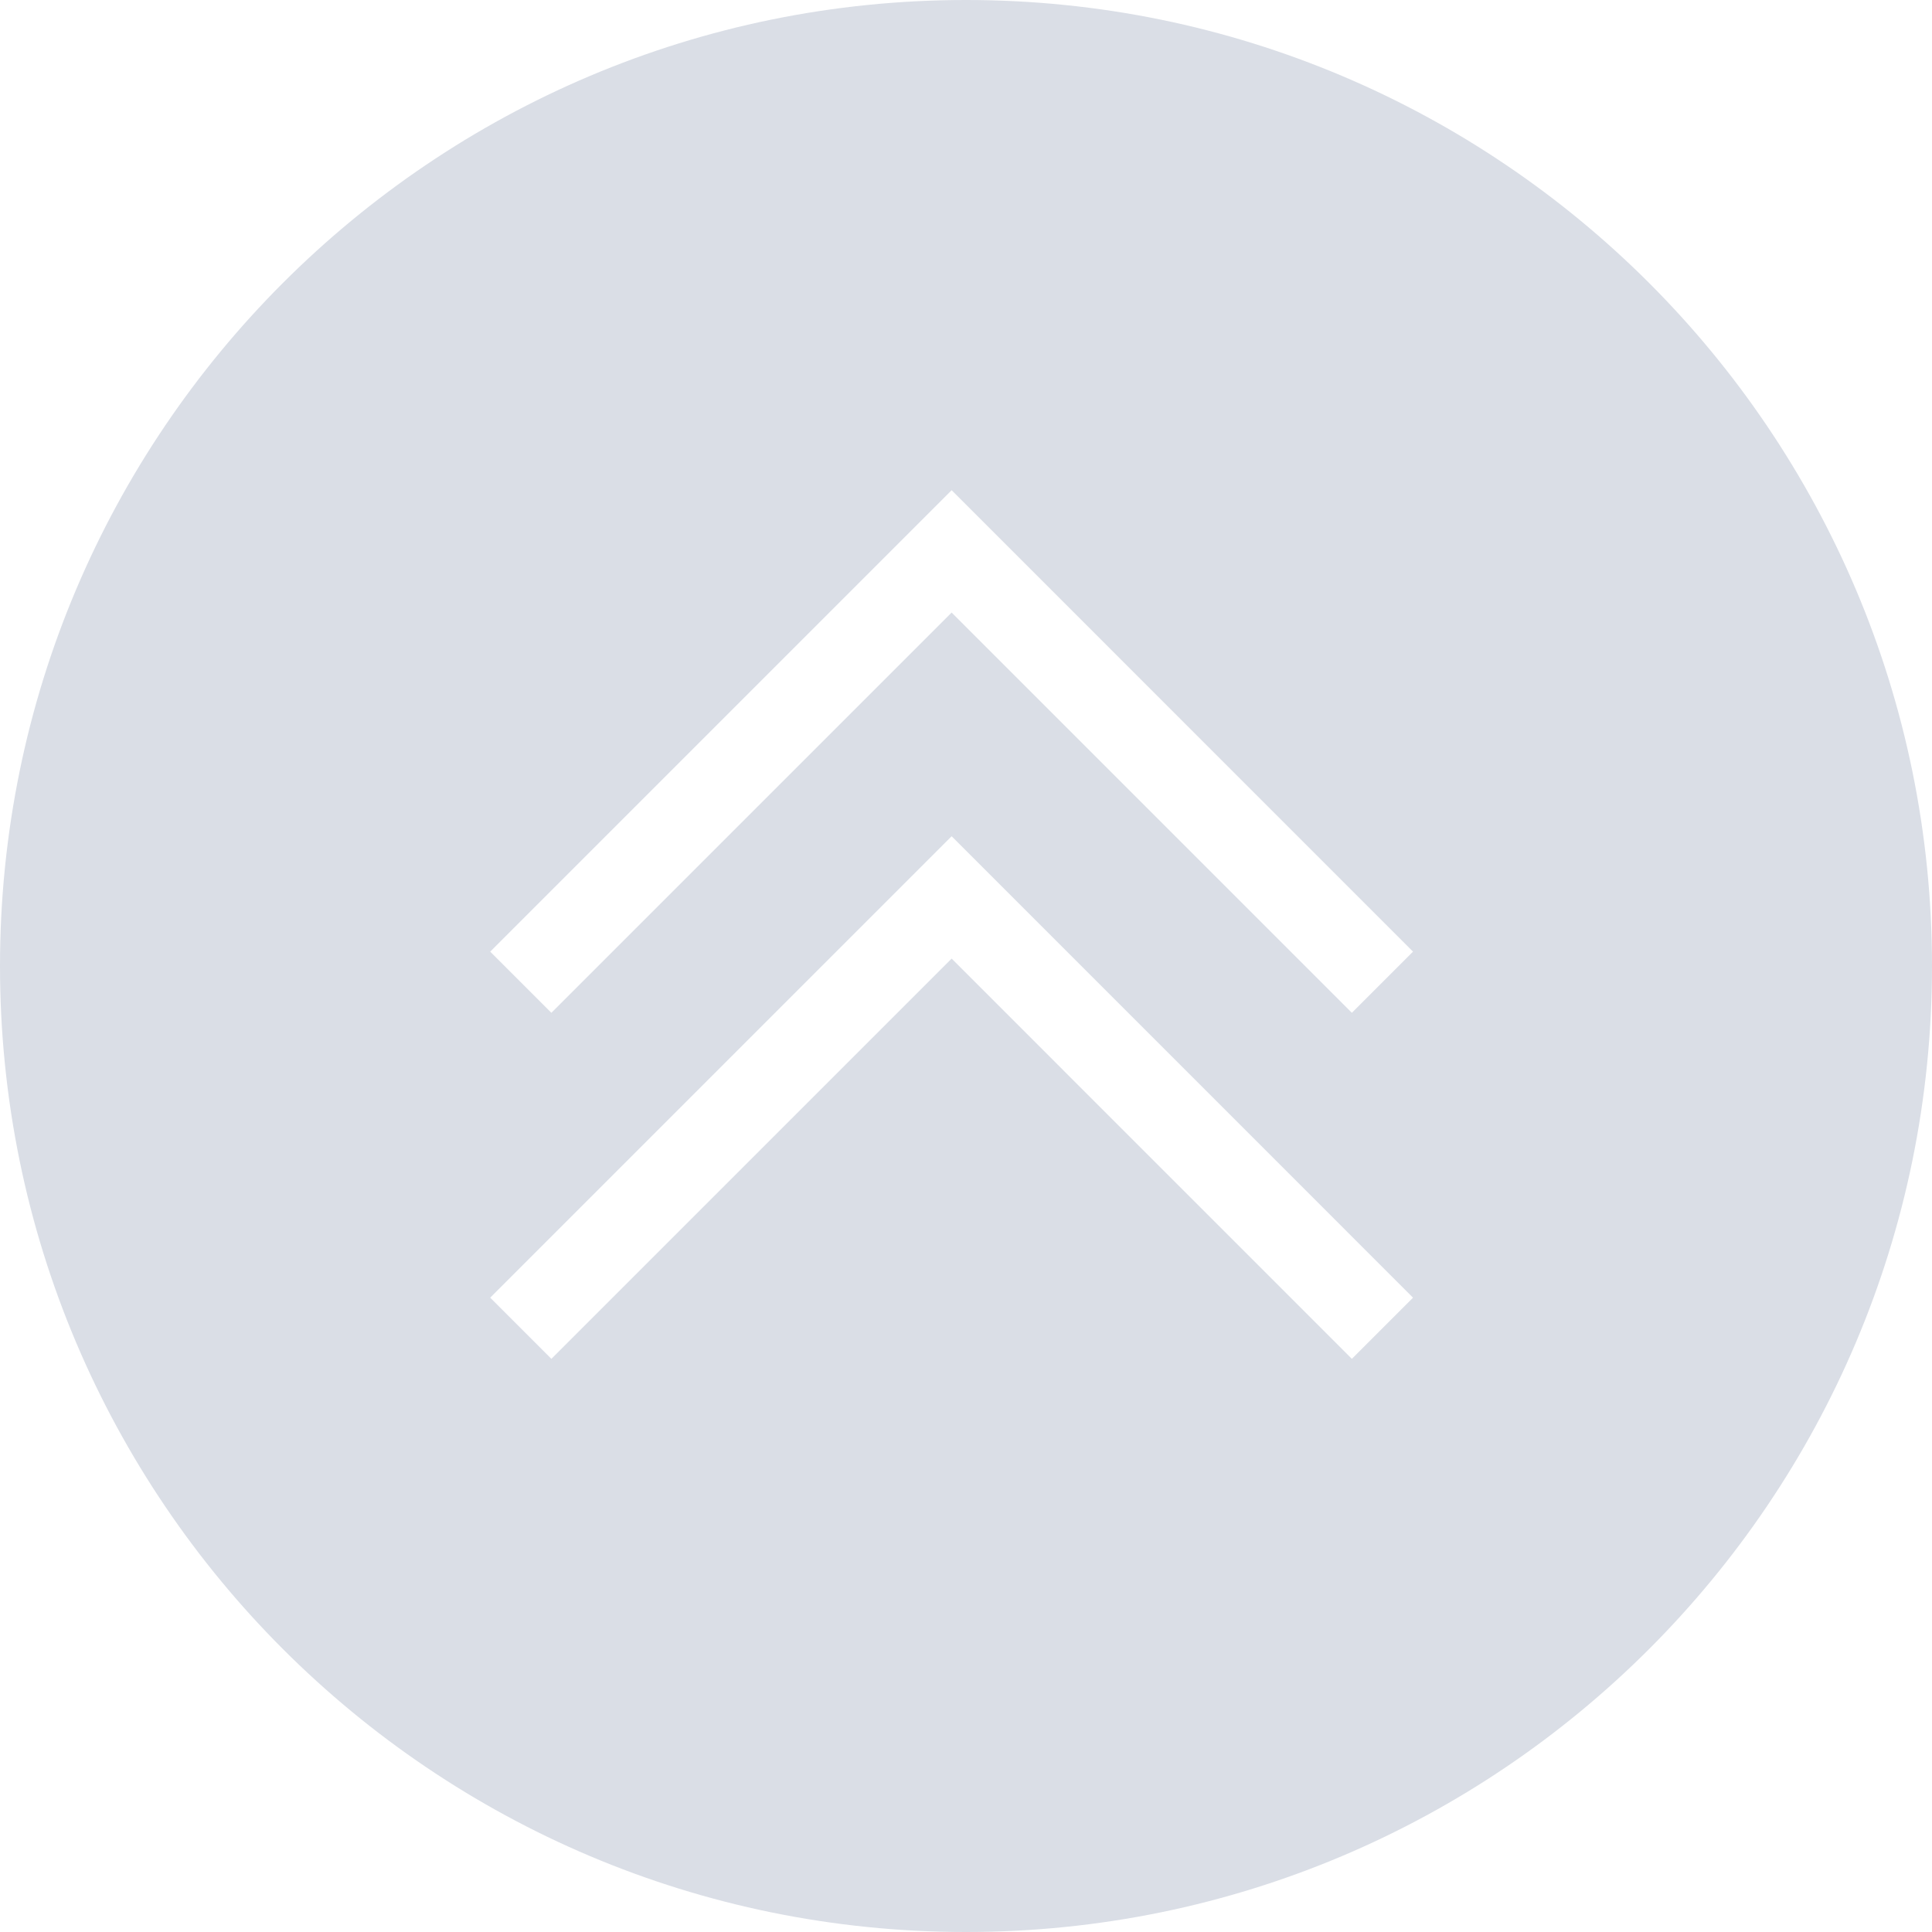
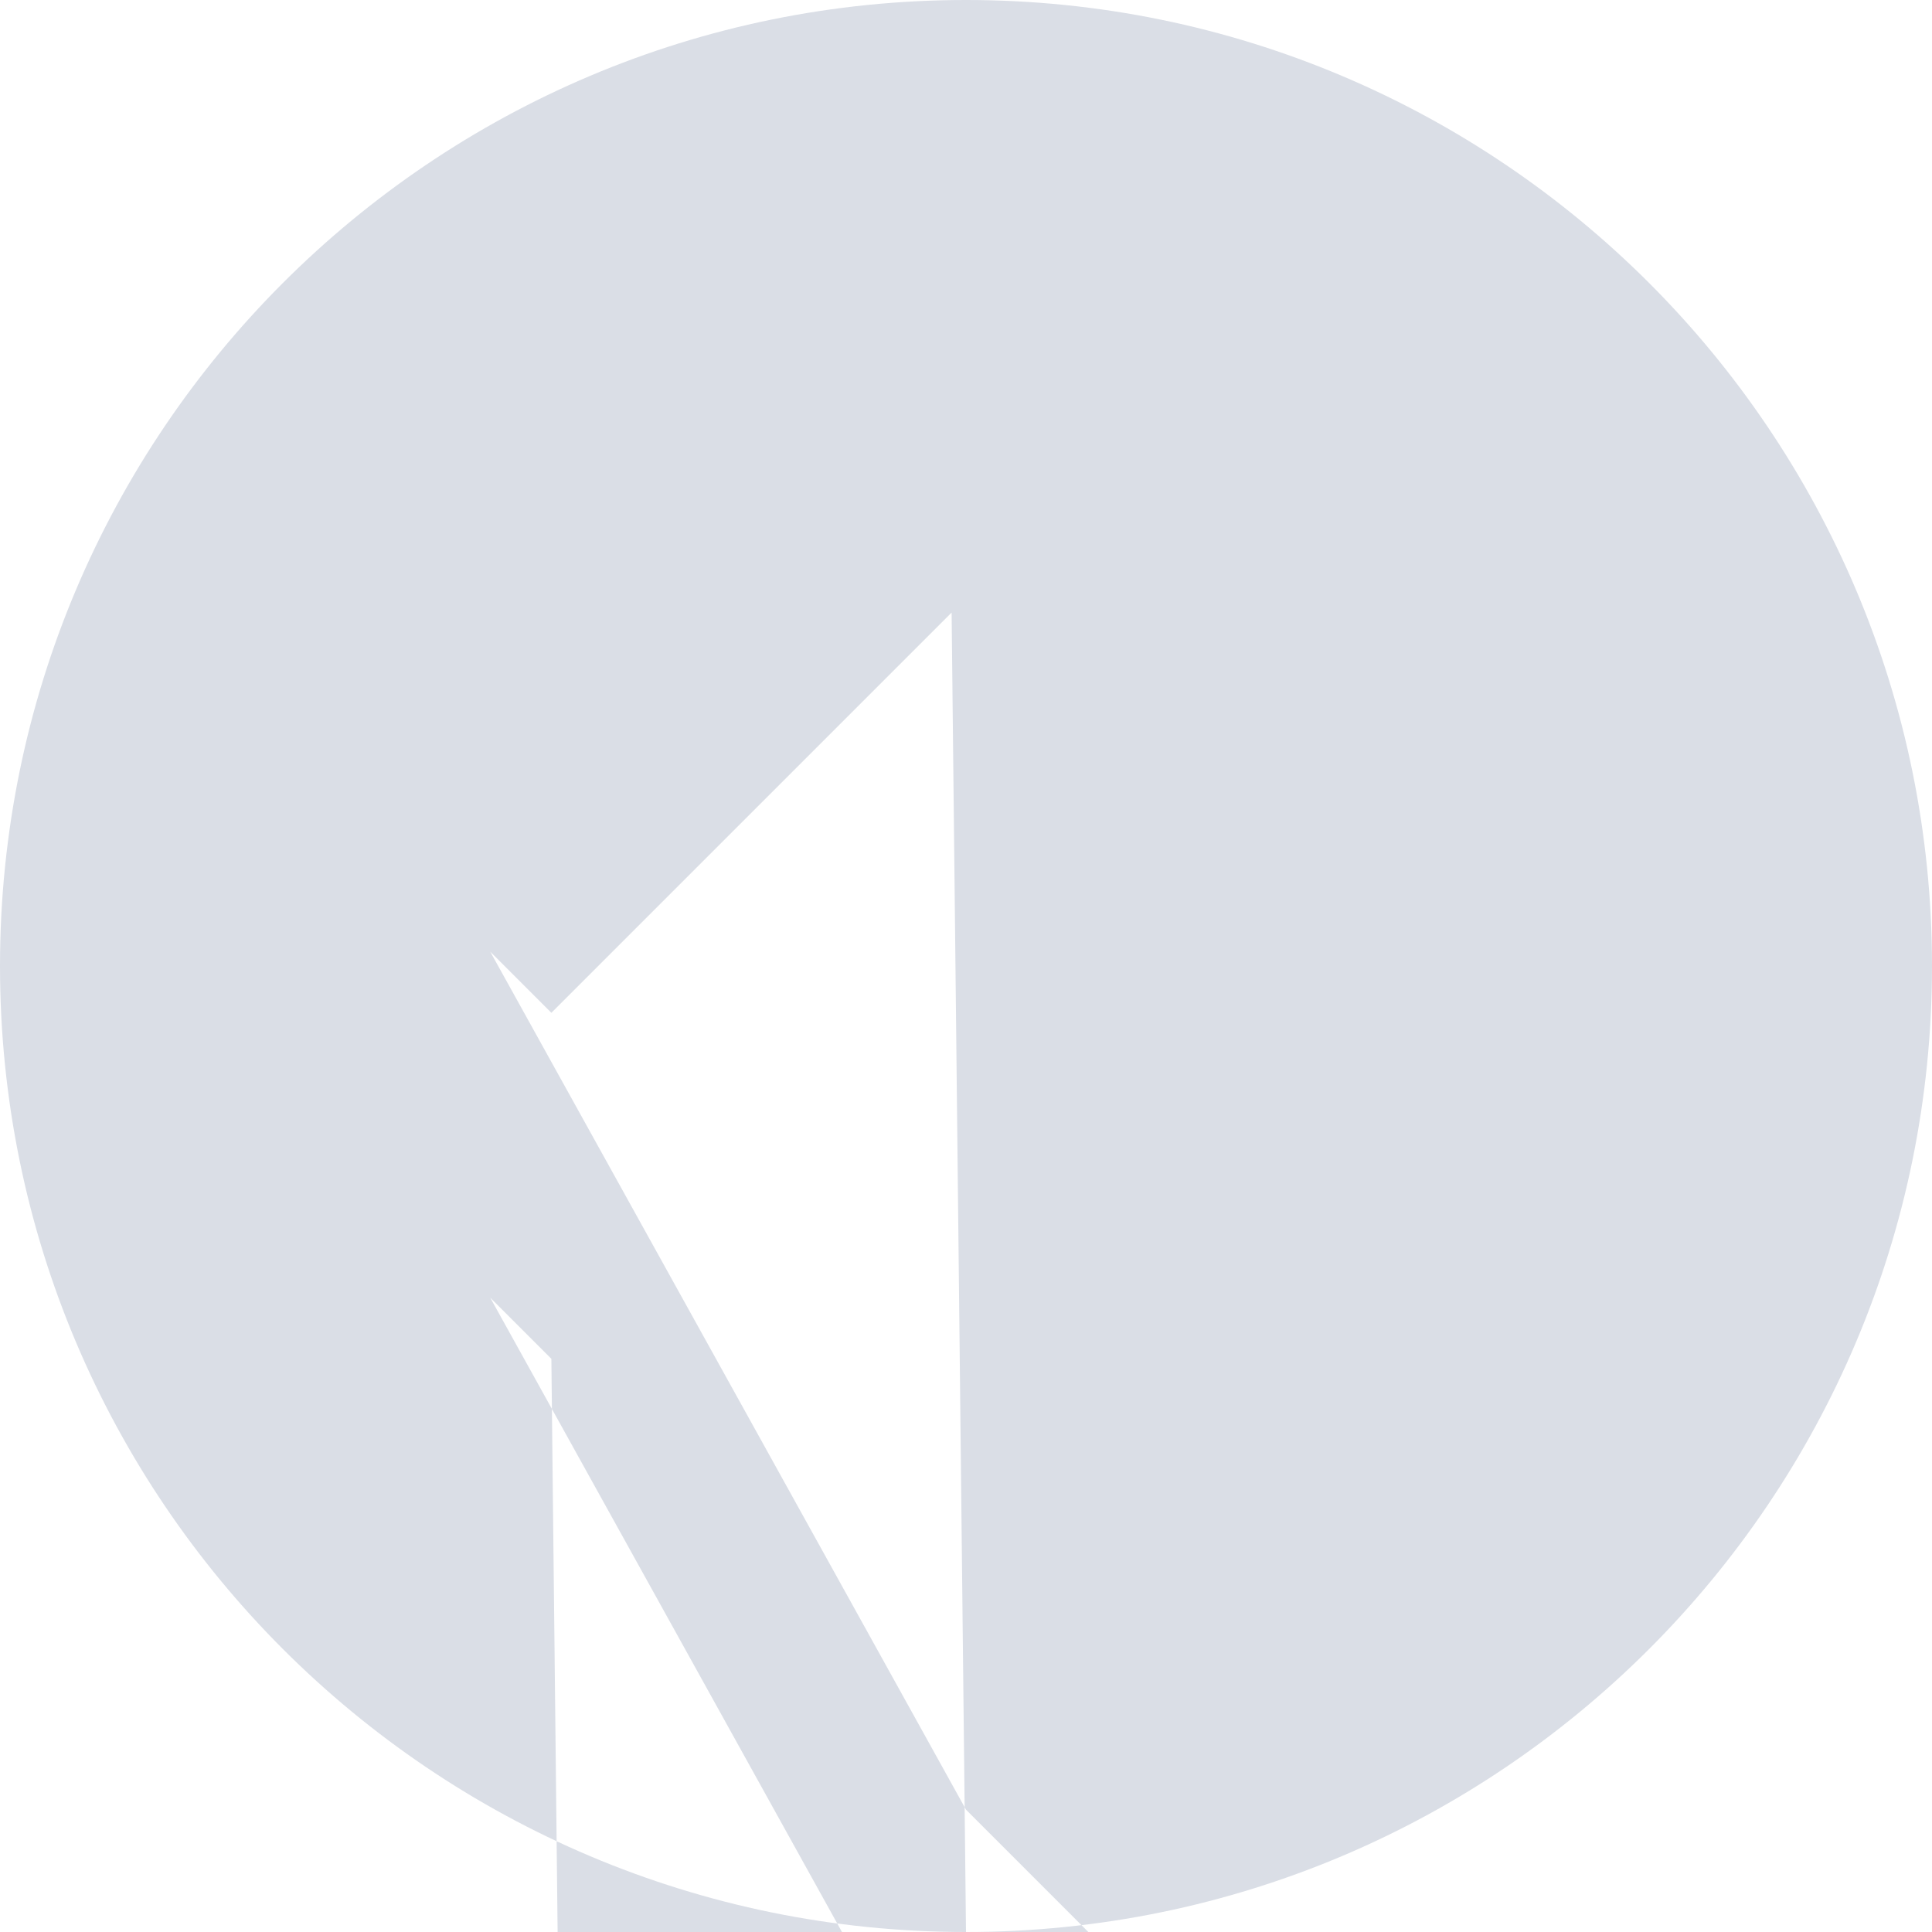
<svg xmlns="http://www.w3.org/2000/svg" width="67" height="67">
-   <path d="M33.5 67C14.998 67 0 52.002 0 33.5 0 14.998 14.998 0 33.5 0 52.002 0 67 14.998 67 33.5 67 52.002 52.002 67 33.5 67zm-.498-45.757l13.879 13.88 2.121-2.121-16-16.002L17 33.002l2.121 2.121 13.88-13.88zm-13.88 25.88l13.88-13.88 13.879 13.88 2.121-2.121-16-16.002L17 45.002l2.121 2.121z" fill="#DADEE6" fill-rule="evenodd" />
+   <path d="M33.5 67C14.998 67 0 52.002 0 33.5 0 14.998 14.998 0 33.5 0 52.002 0 67 14.998 67 33.5 67 52.002 52.002 67 33.5 67zl13.879 13.88 2.121-2.121-16-16.002L17 33.002l2.121 2.121 13.88-13.88zm-13.88 25.88l13.88-13.88 13.879 13.88 2.121-2.121-16-16.002L17 45.002l2.121 2.121z" fill="#DADEE6" fill-rule="evenodd" />
</svg>